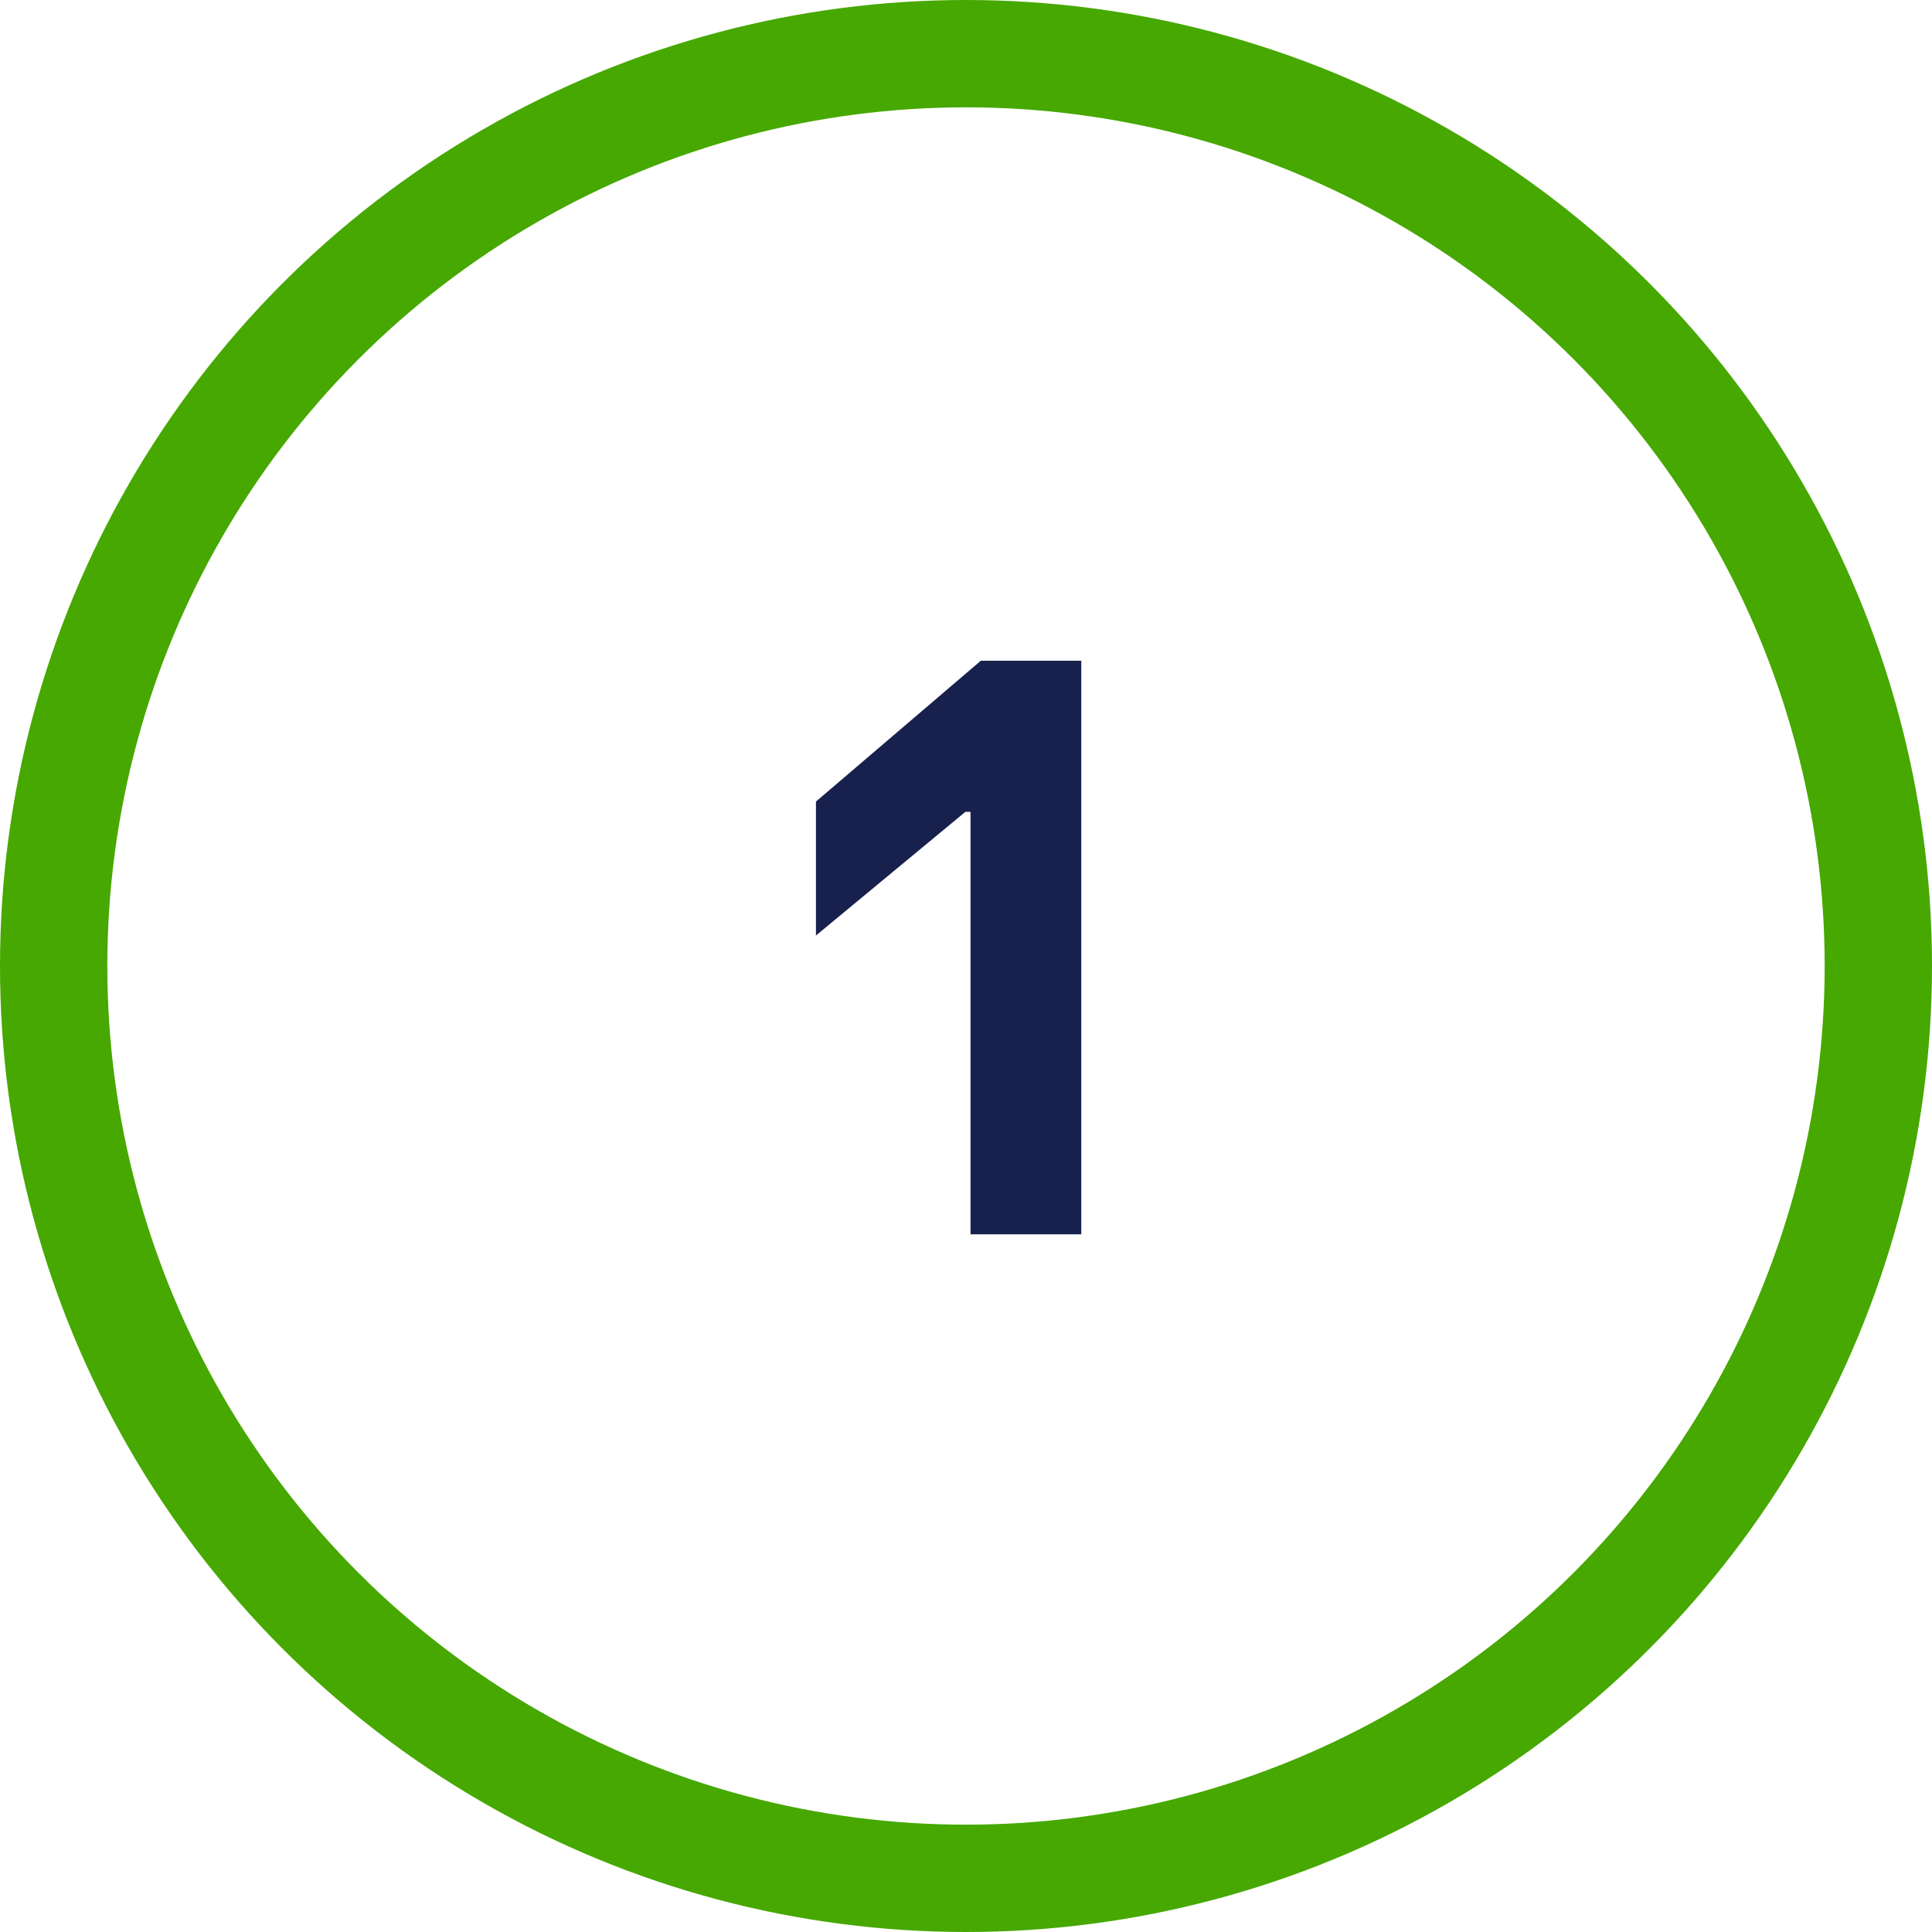
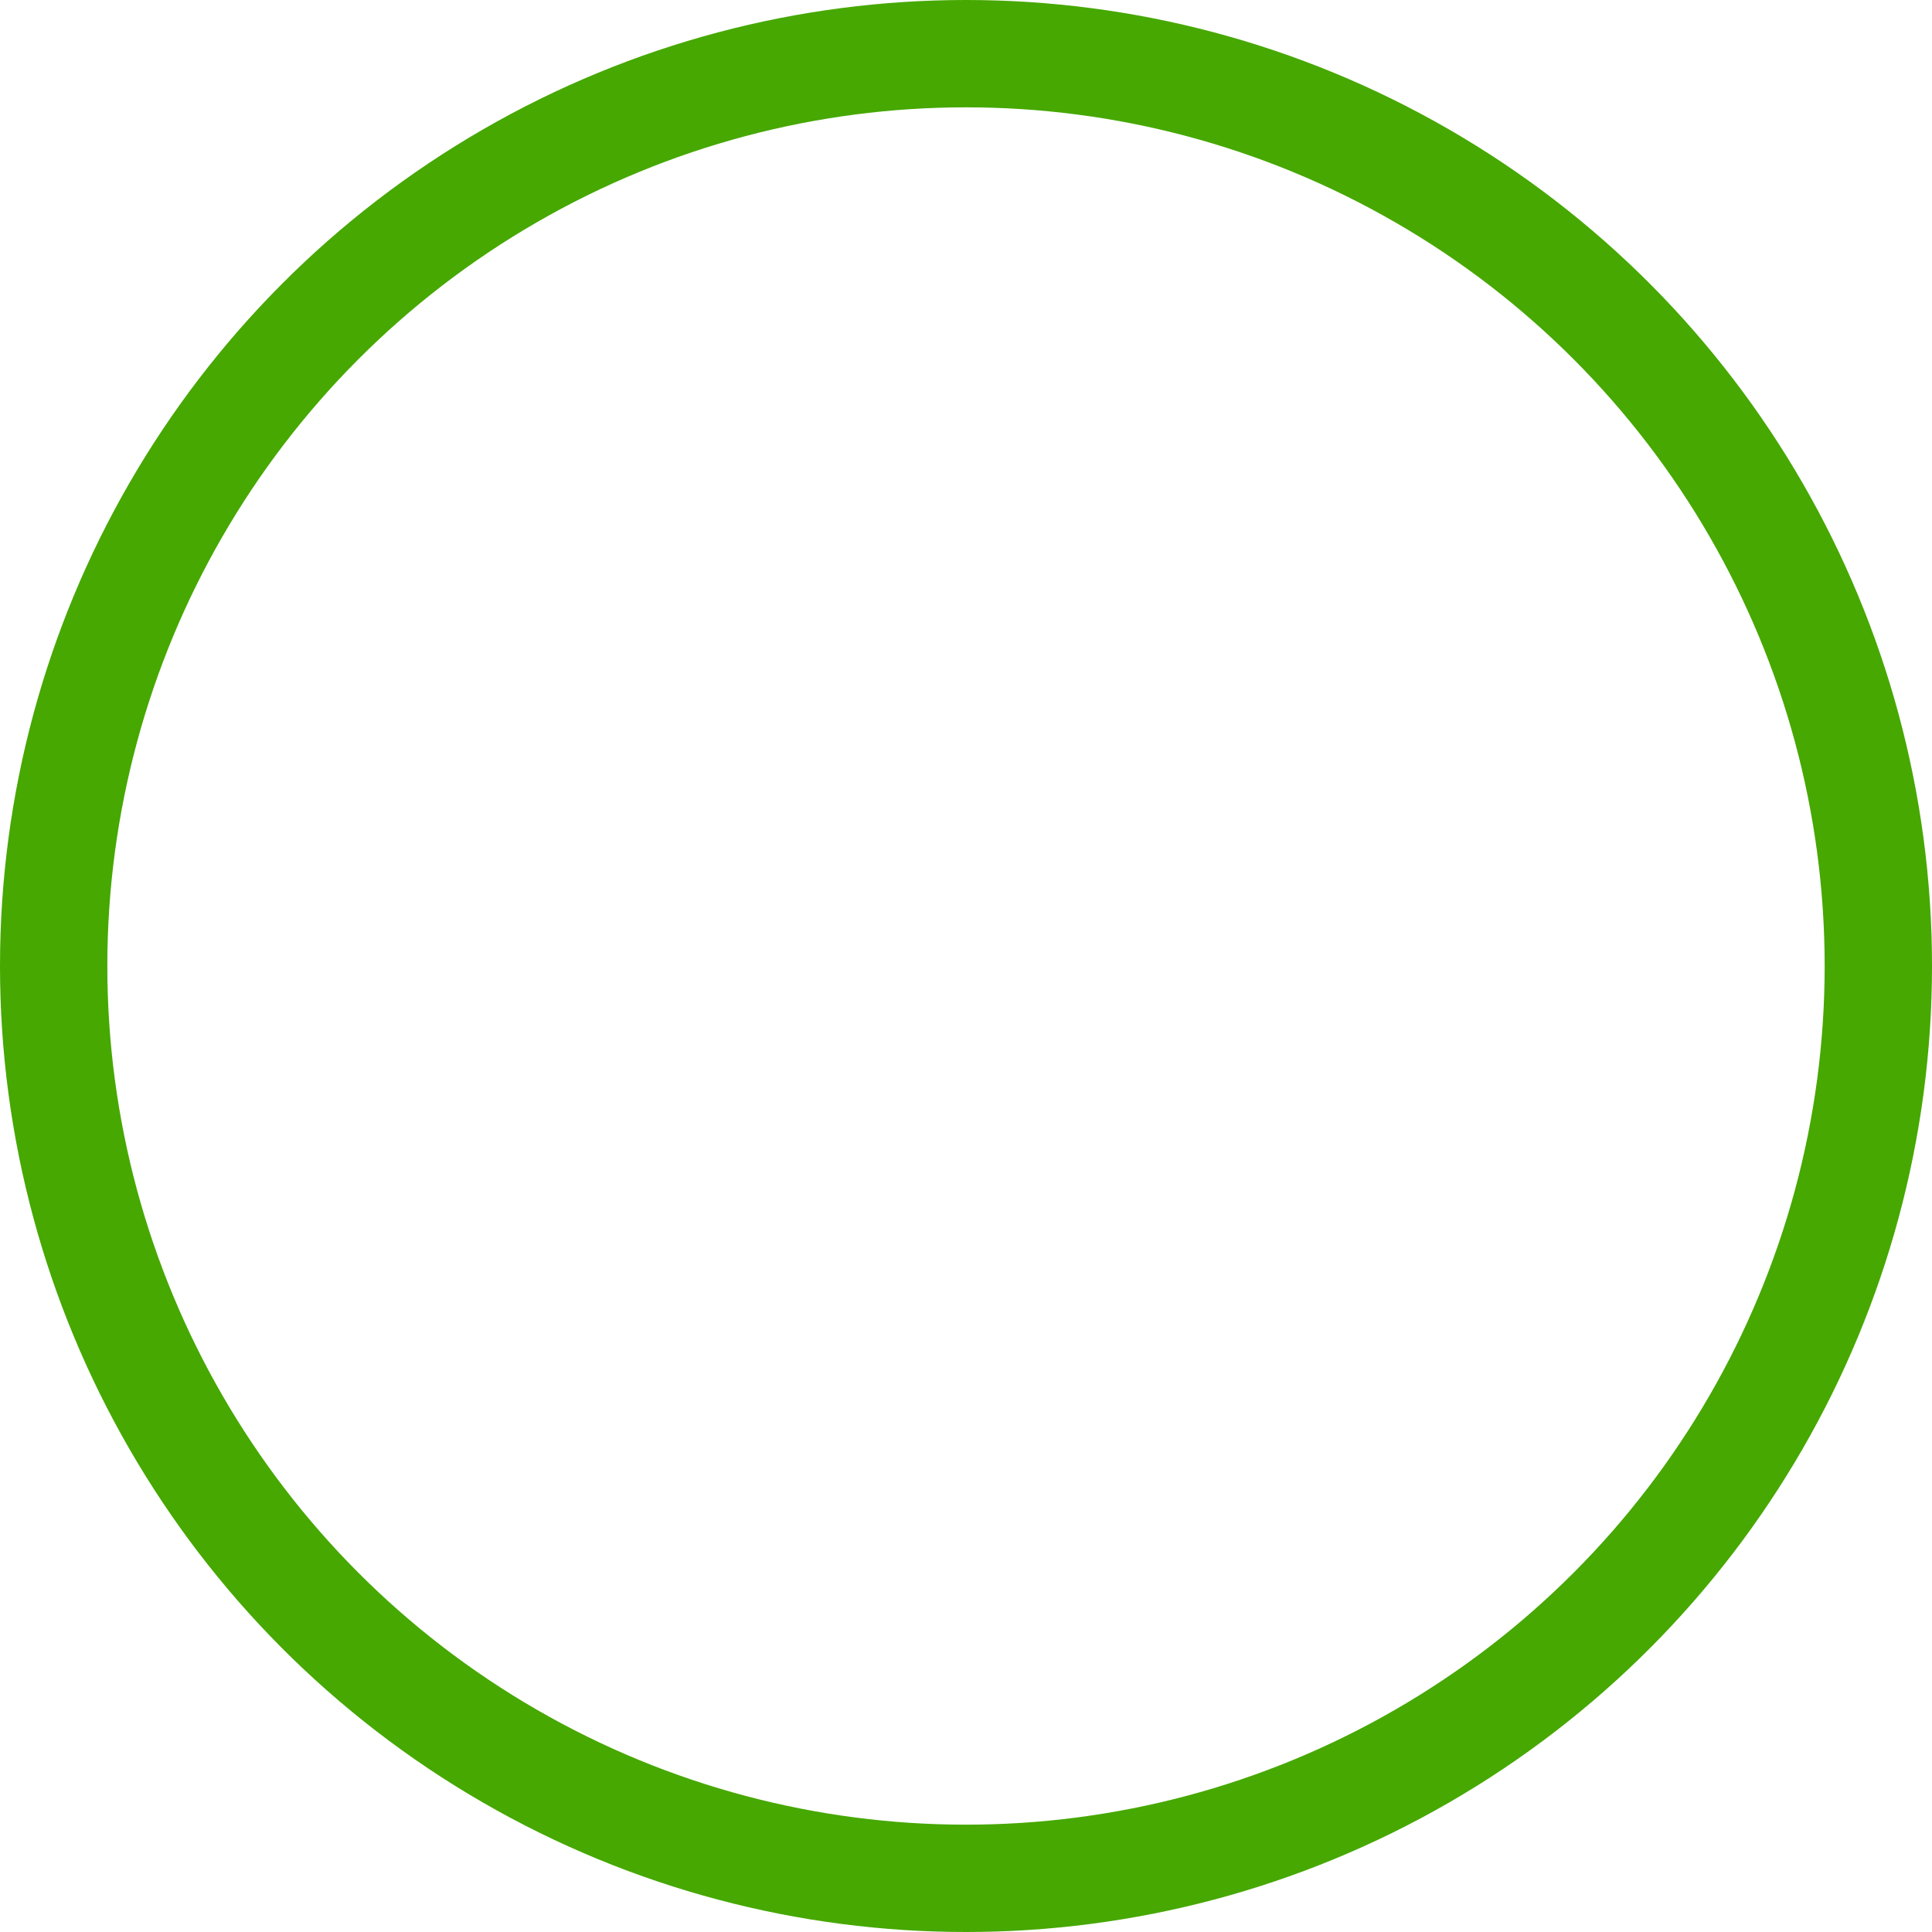
<svg xmlns="http://www.w3.org/2000/svg" width="36" height="36" viewBox="0 0 36 36" fill="none">
  <circle cx="18" cy="18" r="17" stroke="#46A800" stroke-width="2" />
-   <path d="M18.276 12.312L15.204 14.936V17.432L17.988 15.128H18.084V23H20.148V12.312H18.276Z" fill="#18214D" />
</svg>